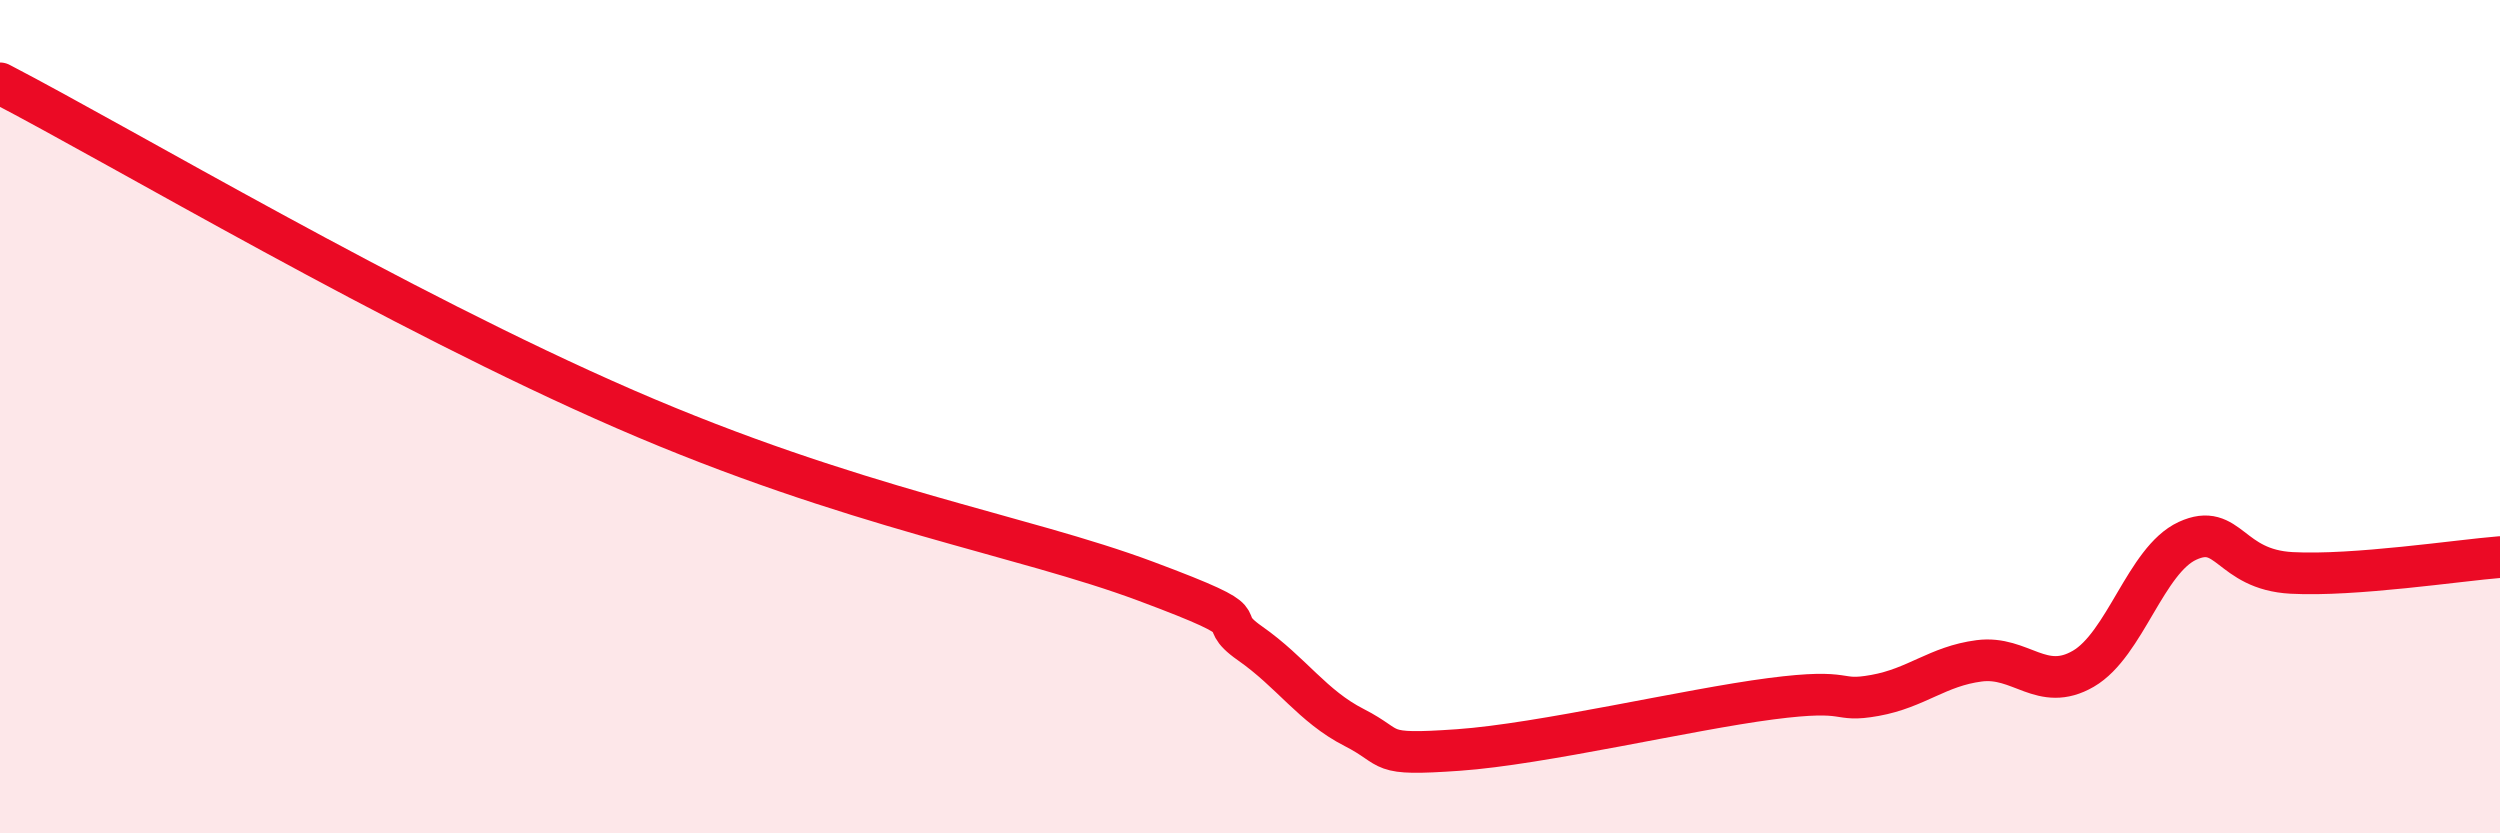
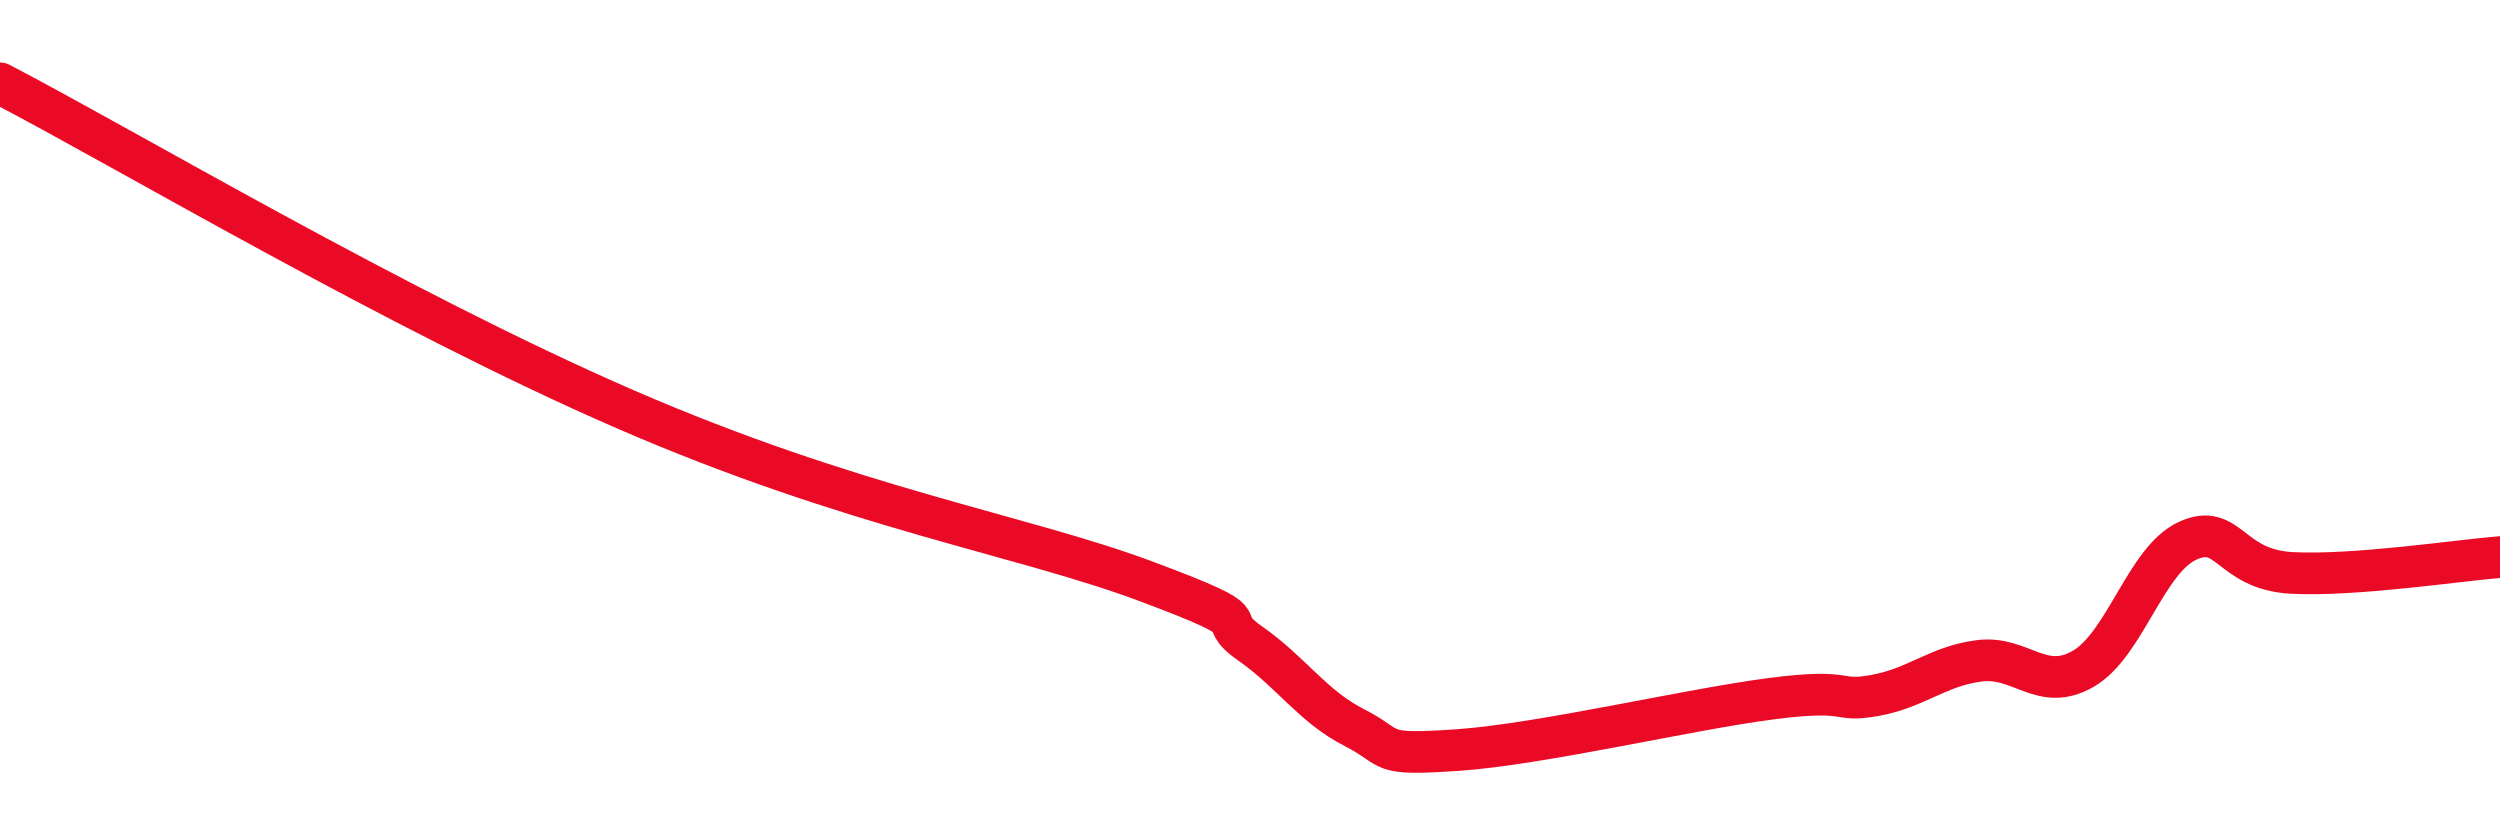
<svg xmlns="http://www.w3.org/2000/svg" width="60" height="20" viewBox="0 0 60 20">
-   <path d="M 0,2 C 3,3.56 9.5,7.43 15,9.82 C 20.5,12.21 24.5,12.83 27.5,13.95 C 30.5,15.07 29,14.74 30,15.44 C 31,16.14 31.5,16.95 32.5,17.46 C 33.5,17.97 33,18.14 35,18 C 37,17.86 40.5,17.03 42.5,16.77 C 44.5,16.51 44,16.87 45,16.69 C 46,16.51 46.5,15.99 47.5,15.86 C 48.5,15.73 49,16.63 50,16.05 C 51,15.47 51.5,13.44 52.5,12.98 C 53.5,12.52 53.5,13.67 55,13.75 C 56.5,13.83 59,13.45 60,13.37L60 20L0 20Z" fill="#EB0A25" opacity="0.1" stroke-linecap="round" stroke-linejoin="round" />
  <path d="M 0,2 C 3,3.56 9.5,7.43 15,9.82 C 20.5,12.21 24.5,12.83 27.5,13.95 C 30.5,15.07 29,14.74 30,15.44 C 31,16.14 31.5,16.95 32.5,17.46 C 33.5,17.97 33,18.14 35,18 C 37,17.86 40.5,17.03 42.5,16.77 C 44.5,16.51 44,16.87 45,16.69 C 46,16.51 46.5,15.99 47.5,15.86 C 48.5,15.73 49,16.63 50,16.05 C 51,15.47 51.5,13.44 52.5,12.98 C 53.5,12.52 53.5,13.67 55,13.75 C 56.5,13.83 59,13.45 60,13.37" stroke="#EB0A25" stroke-width="1" fill="none" stroke-linecap="round" stroke-linejoin="round" />
</svg>